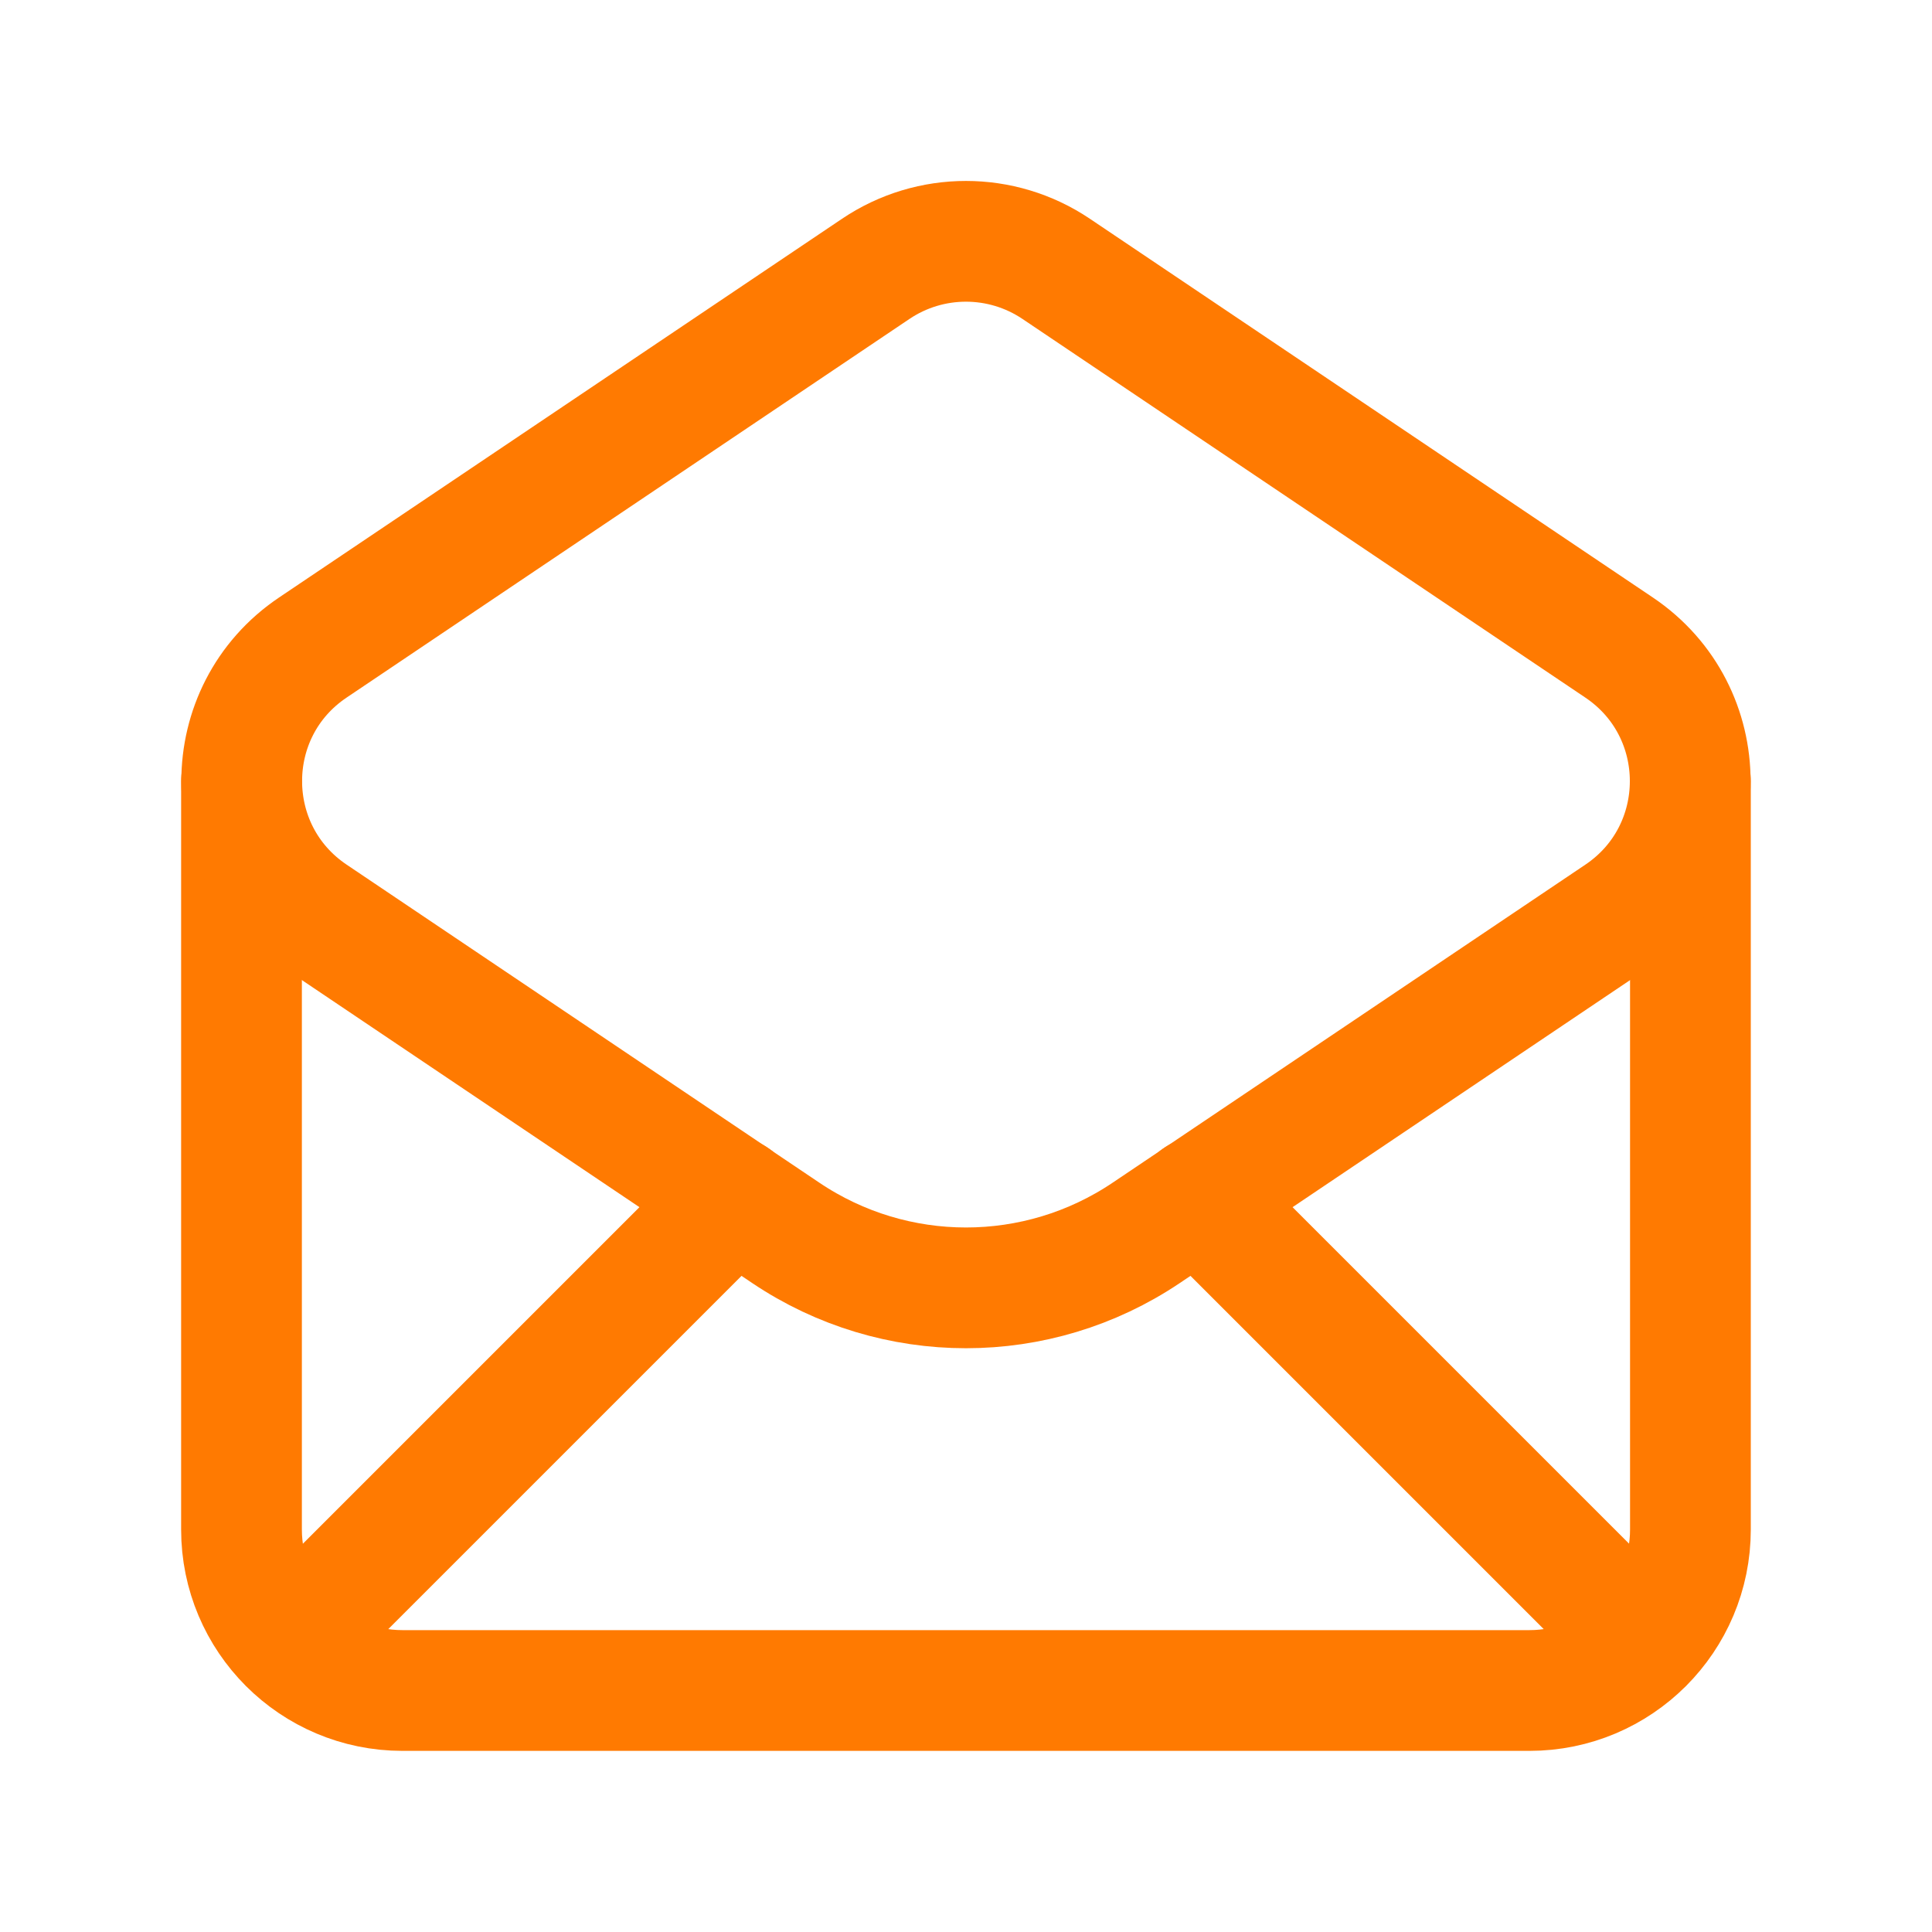
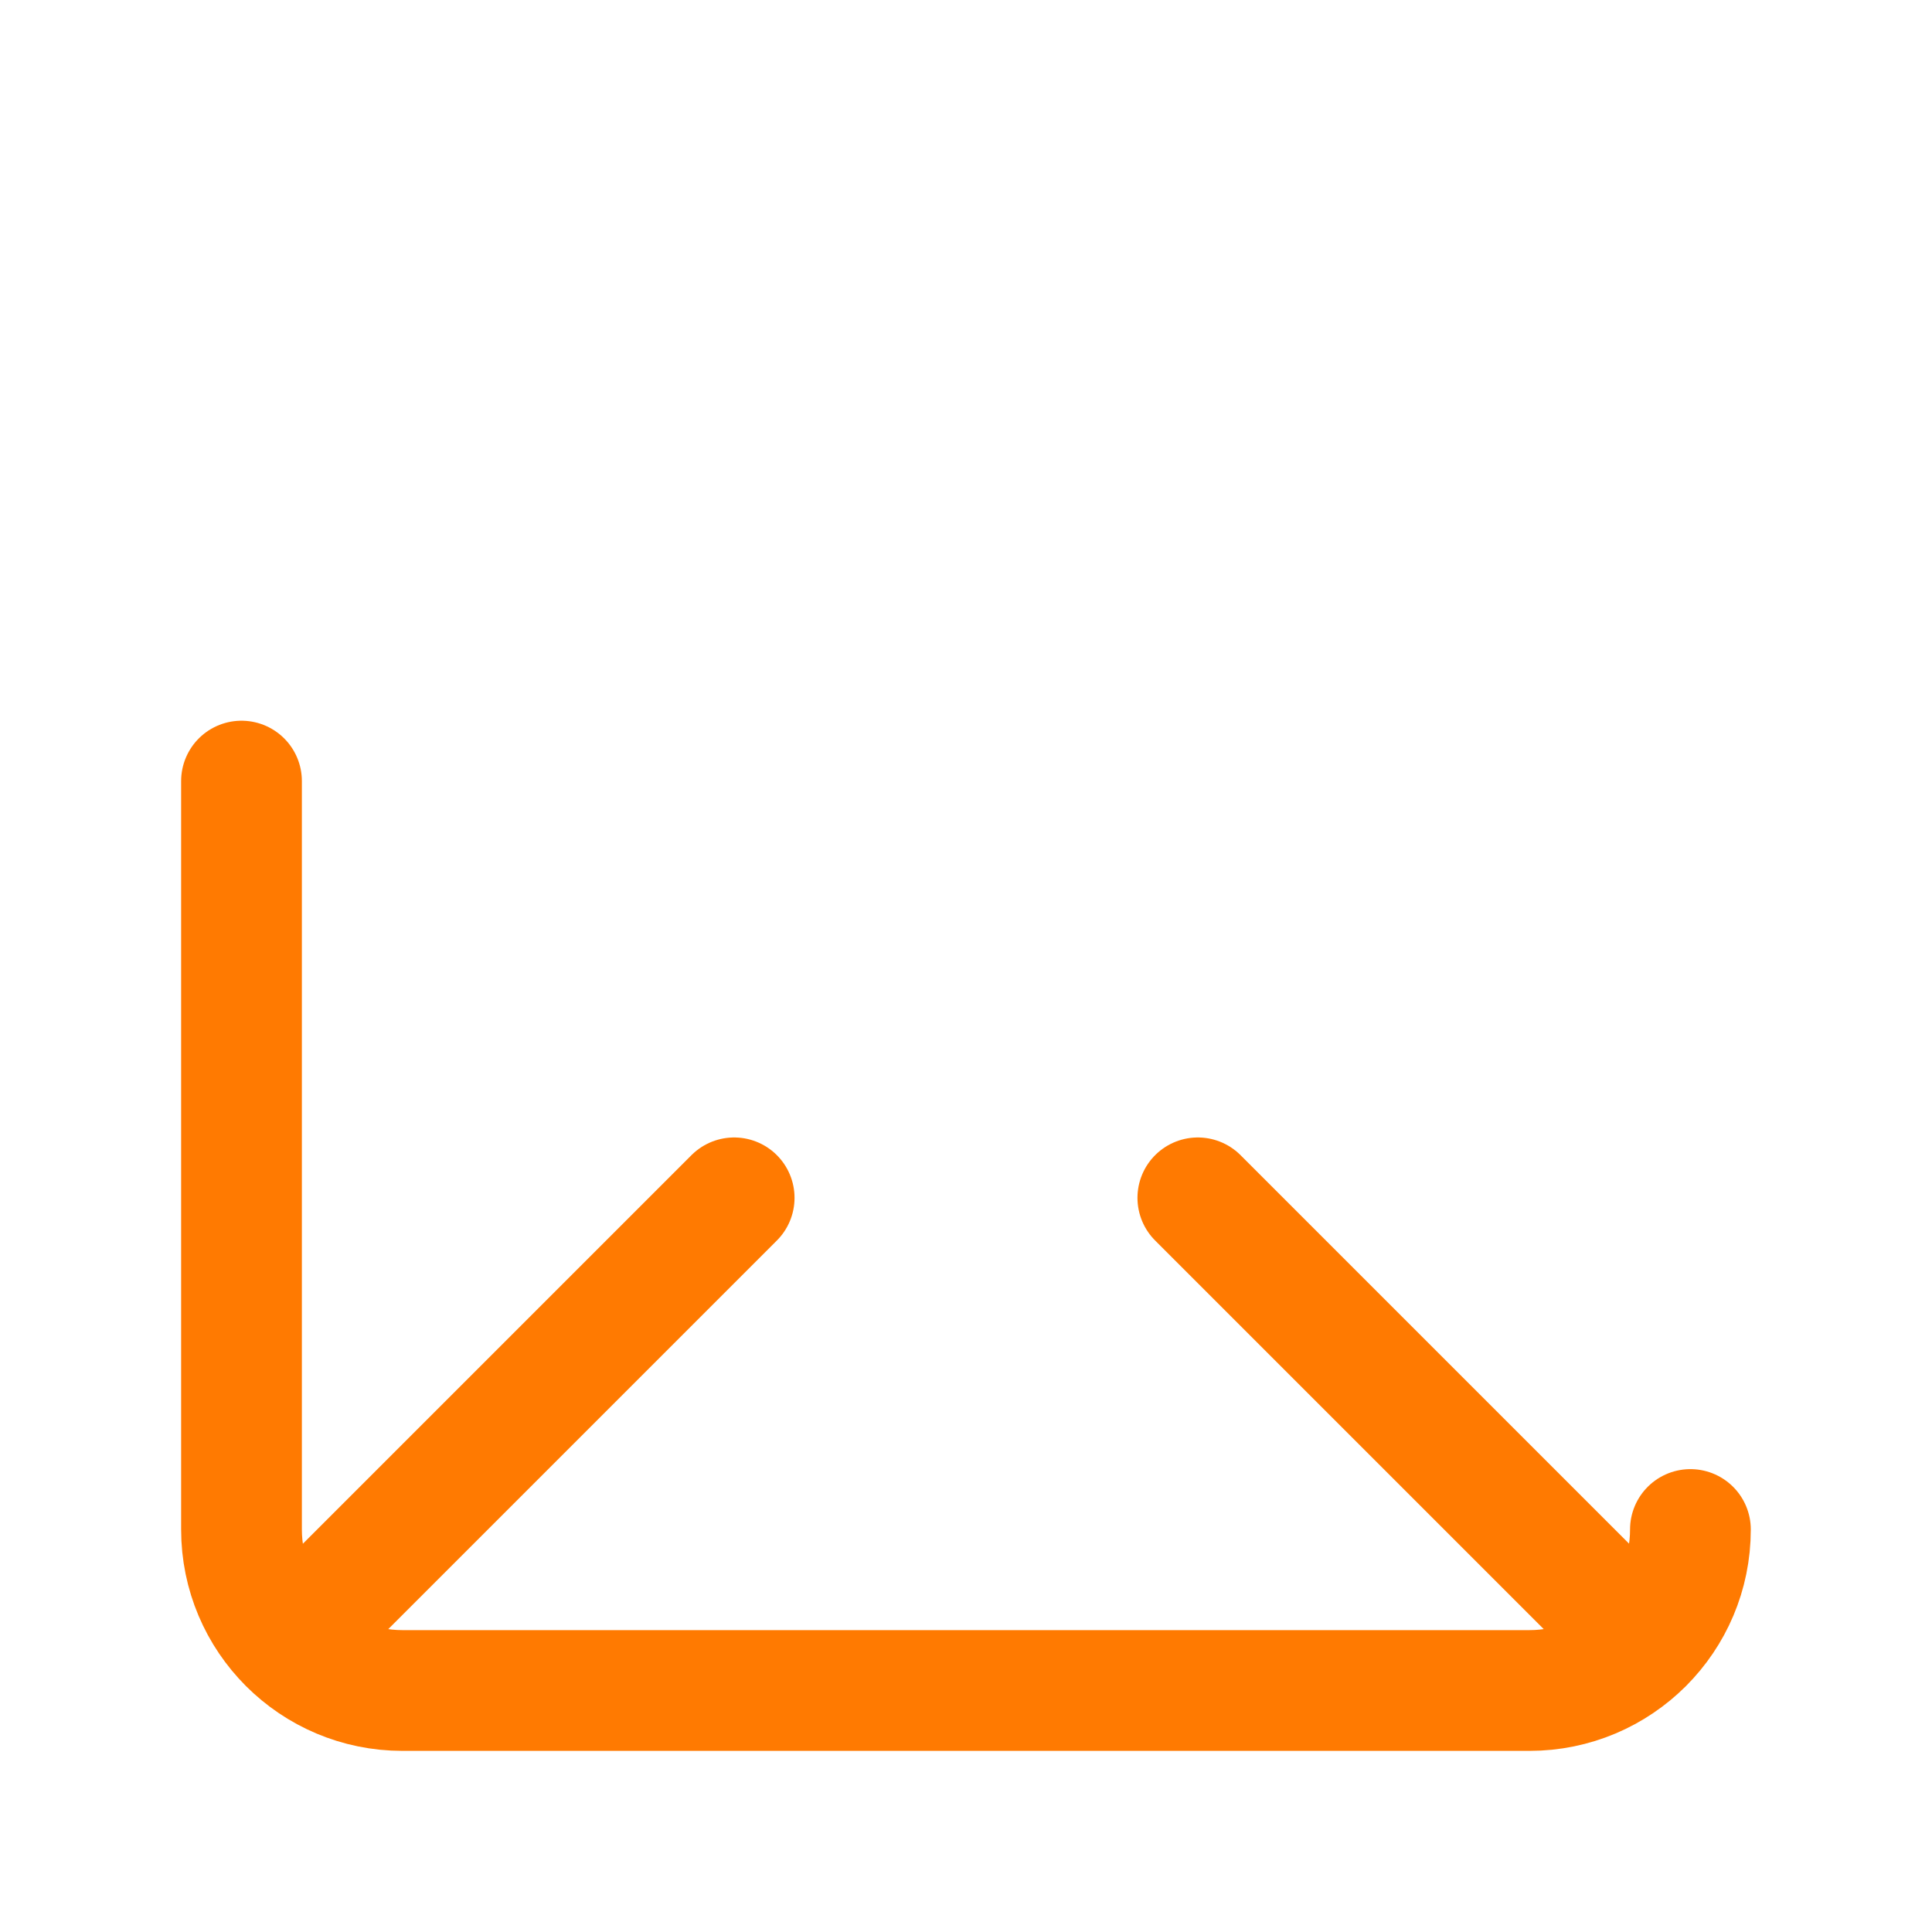
<svg xmlns="http://www.w3.org/2000/svg" width="24" height="24" viewBox="0 0 24 24" fill="none">
-   <path d="M3 9.703V19C3 20.105 3.895 21 5 21H18.999C20.104 21 20.999 20.105 20.999 19V9.703" stroke="#FF7A01" stroke-width="1.5" stroke-linecap="round" stroke-linejoin="round" />
-   <path fill-rule="evenodd" clip-rule="evenodd" d="M3.886 8.044L10.88 3.339C11.557 2.884 12.442 2.884 13.119 3.339L20.113 8.044C21.291 8.837 21.291 10.57 20.113 11.363L14.239 15.315C12.885 16.226 11.115 16.226 9.761 15.315L3.887 11.363C2.708 10.57 2.708 8.836 3.886 8.044Z" stroke="#FF7A01" stroke-width="1.5" stroke-linecap="round" stroke-linejoin="round" />
+   <path d="M3 9.703V19C3 20.105 3.895 21 5 21H18.999C20.104 21 20.999 20.105 20.999 19" stroke="#FF7A01" stroke-width="1.5" stroke-linecap="round" stroke-linejoin="round" />
  <path d="M9.12 14.88L3.59 20.41" stroke="#FF7A01" stroke-width="1.5" stroke-linecap="round" stroke-linejoin="round" />
  <path d="M20.41 20.41L14.88 14.88" stroke="#FF7A01" stroke-width="1.5" stroke-linecap="round" stroke-linejoin="round" />
</svg>